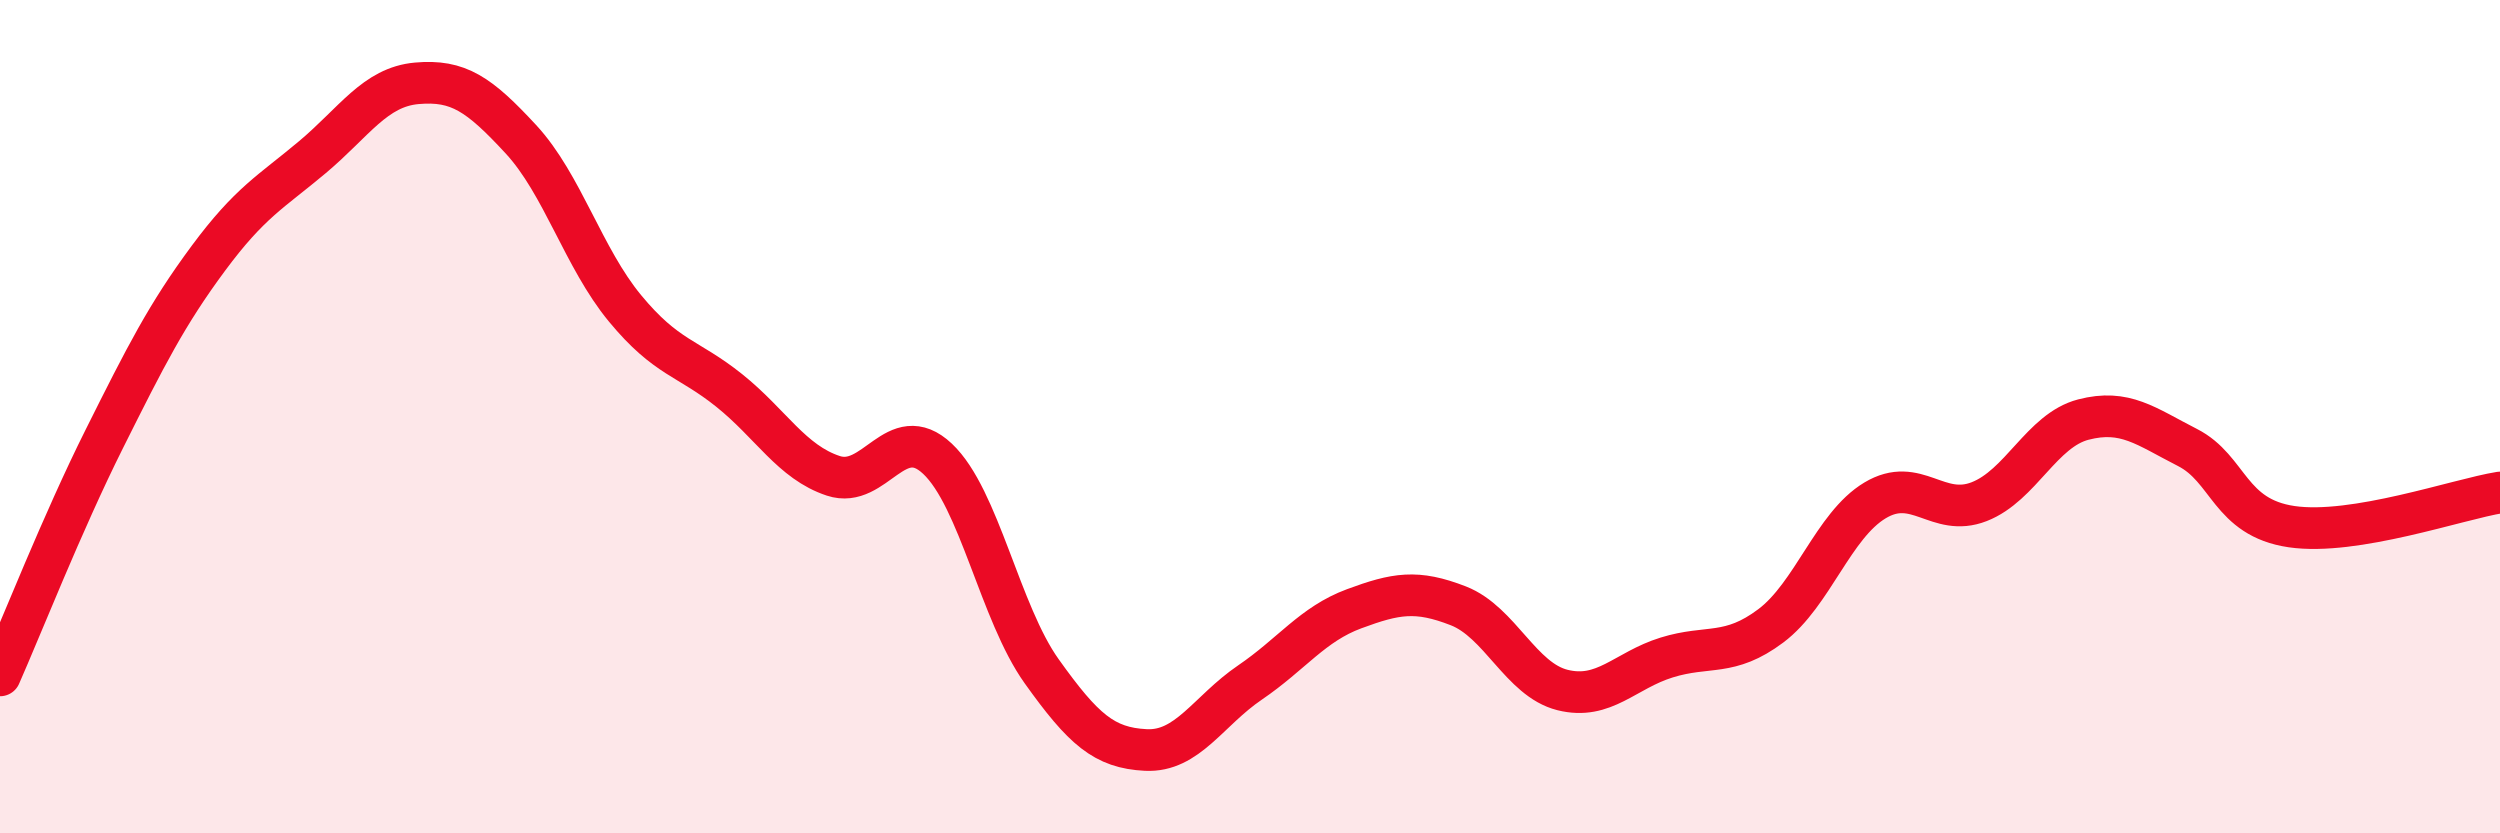
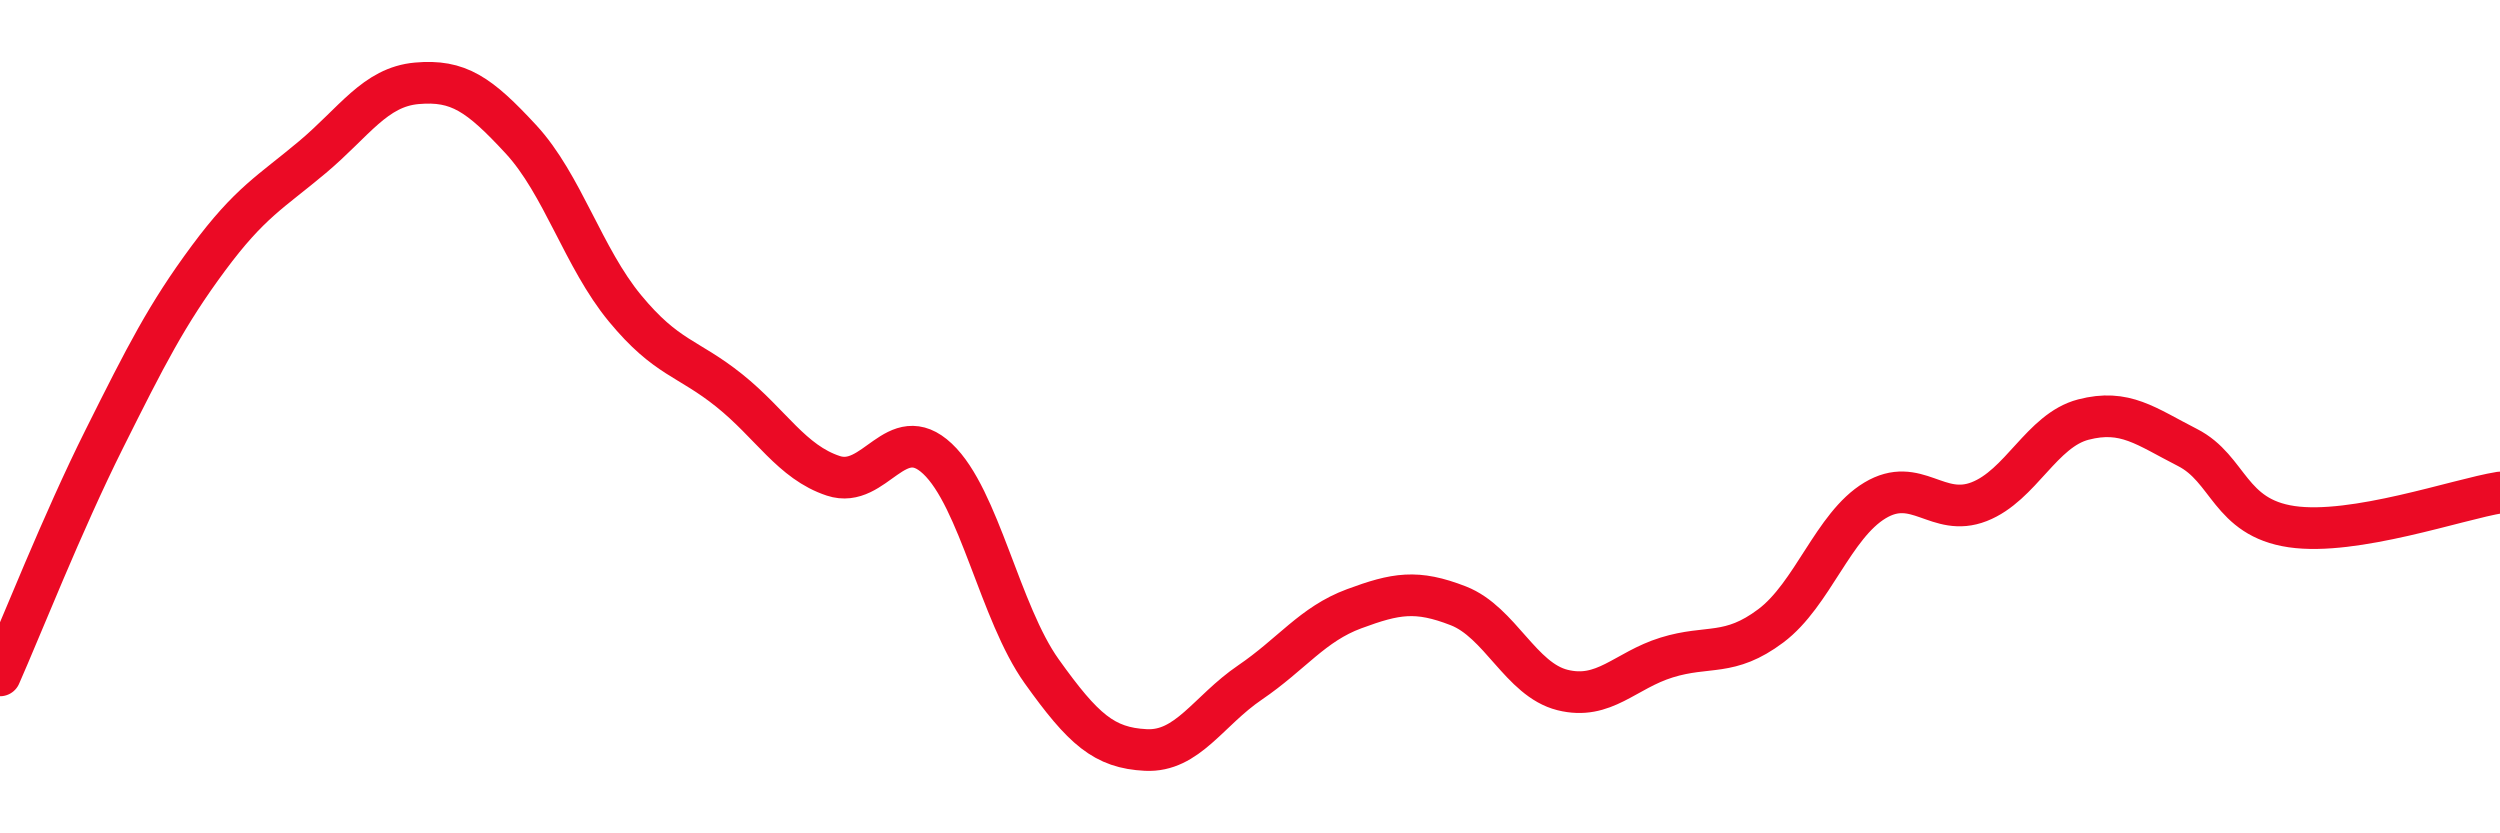
<svg xmlns="http://www.w3.org/2000/svg" width="60" height="20" viewBox="0 0 60 20">
-   <path d="M 0,16.21 C 0.5,15.08 1.5,12.54 2.5,10.54 C 3.5,8.54 4,7.55 5,6.2 C 6,4.85 6.5,4.61 7.5,3.77 C 8.5,2.93 9,2.09 10,2 C 11,1.91 11.5,2.26 12.5,3.34 C 13.5,4.42 14,6.19 15,7.4 C 16,8.61 16.5,8.57 17.5,9.37 C 18.5,10.17 19,11.09 20,11.42 C 21,11.75 21.5,10.07 22.5,11.01 C 23.5,11.95 24,14.71 25,16.11 C 26,17.51 26.5,17.95 27.5,18 C 28.5,18.05 29,17.06 30,16.38 C 31,15.7 31.5,14.98 32.5,14.61 C 33.5,14.24 34,14.15 35,14.54 C 36,14.93 36.5,16.31 37.5,16.56 C 38.5,16.81 39,16.09 40,15.78 C 41,15.47 41.5,15.77 42.5,15.02 C 43.5,14.27 44,12.61 45,12.01 C 46,11.41 46.5,12.43 47.5,12.04 C 48.5,11.65 49,10.33 50,10.07 C 51,9.81 51.5,10.23 52.5,10.74 C 53.5,11.25 53.5,12.42 55,12.64 C 56.5,12.86 59,11.98 60,11.82L60 20L0 20Z" fill="#EB0A25" opacity="0.1" stroke-linecap="round" stroke-linejoin="round" />
  <path d="M 0,16.21 C 0.5,15.08 1.5,12.54 2.5,10.54 C 3.5,8.54 4,7.55 5,6.2 C 6,4.85 6.5,4.61 7.5,3.77 C 8.5,2.93 9,2.09 10,2 C 11,1.91 11.5,2.26 12.5,3.34 C 13.5,4.42 14,6.19 15,7.4 C 16,8.61 16.5,8.57 17.5,9.37 C 18.5,10.17 19,11.09 20,11.42 C 21,11.75 21.5,10.07 22.5,11.01 C 23.5,11.95 24,14.71 25,16.11 C 26,17.51 26.5,17.95 27.5,18 C 28.5,18.05 29,17.06 30,16.38 C 31,15.7 31.5,14.98 32.5,14.61 C 33.5,14.24 34,14.15 35,14.54 C 36,14.93 36.5,16.31 37.5,16.56 C 38.5,16.81 39,16.09 40,15.78 C 41,15.47 41.5,15.77 42.5,15.02 C 43.5,14.27 44,12.61 45,12.01 C 46,11.41 46.5,12.43 47.5,12.04 C 48.5,11.65 49,10.33 50,10.07 C 51,9.81 51.5,10.23 52.5,10.74 C 53.5,11.25 53.5,12.42 55,12.64 C 56.5,12.86 59,11.98 60,11.82" stroke="#EB0A25" stroke-width="1" fill="none" stroke-linecap="round" stroke-linejoin="round" />
</svg>